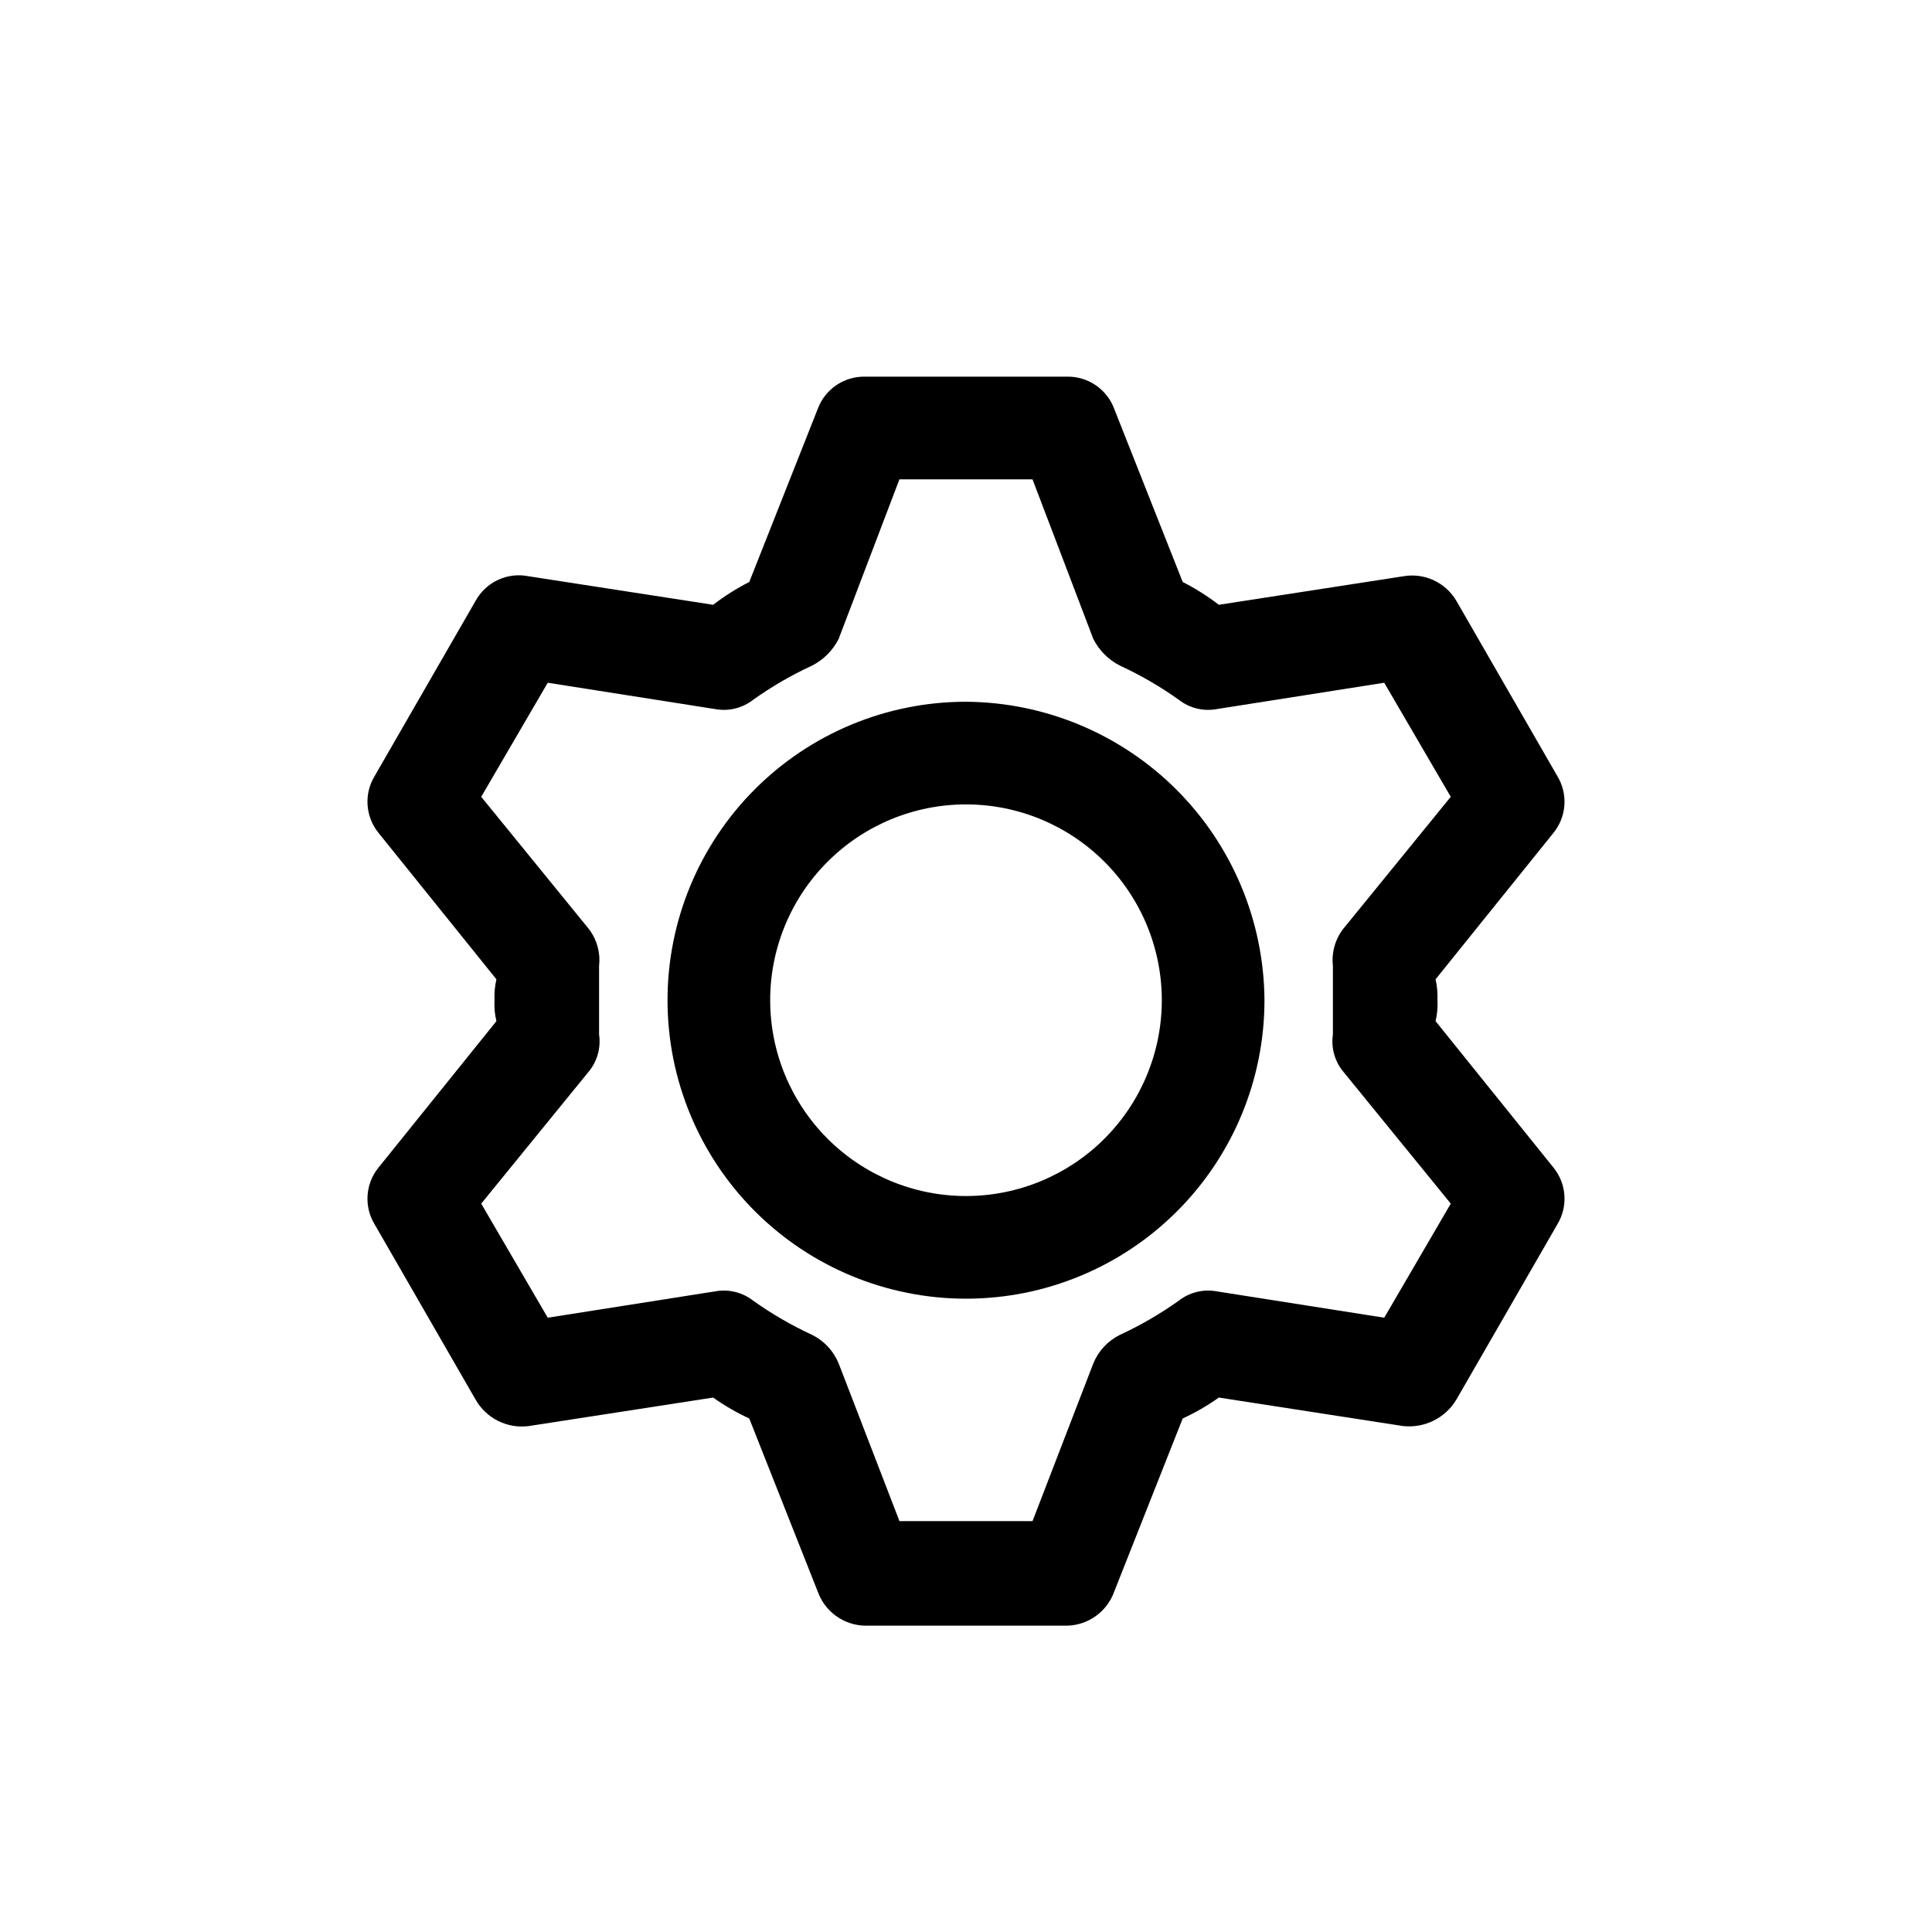
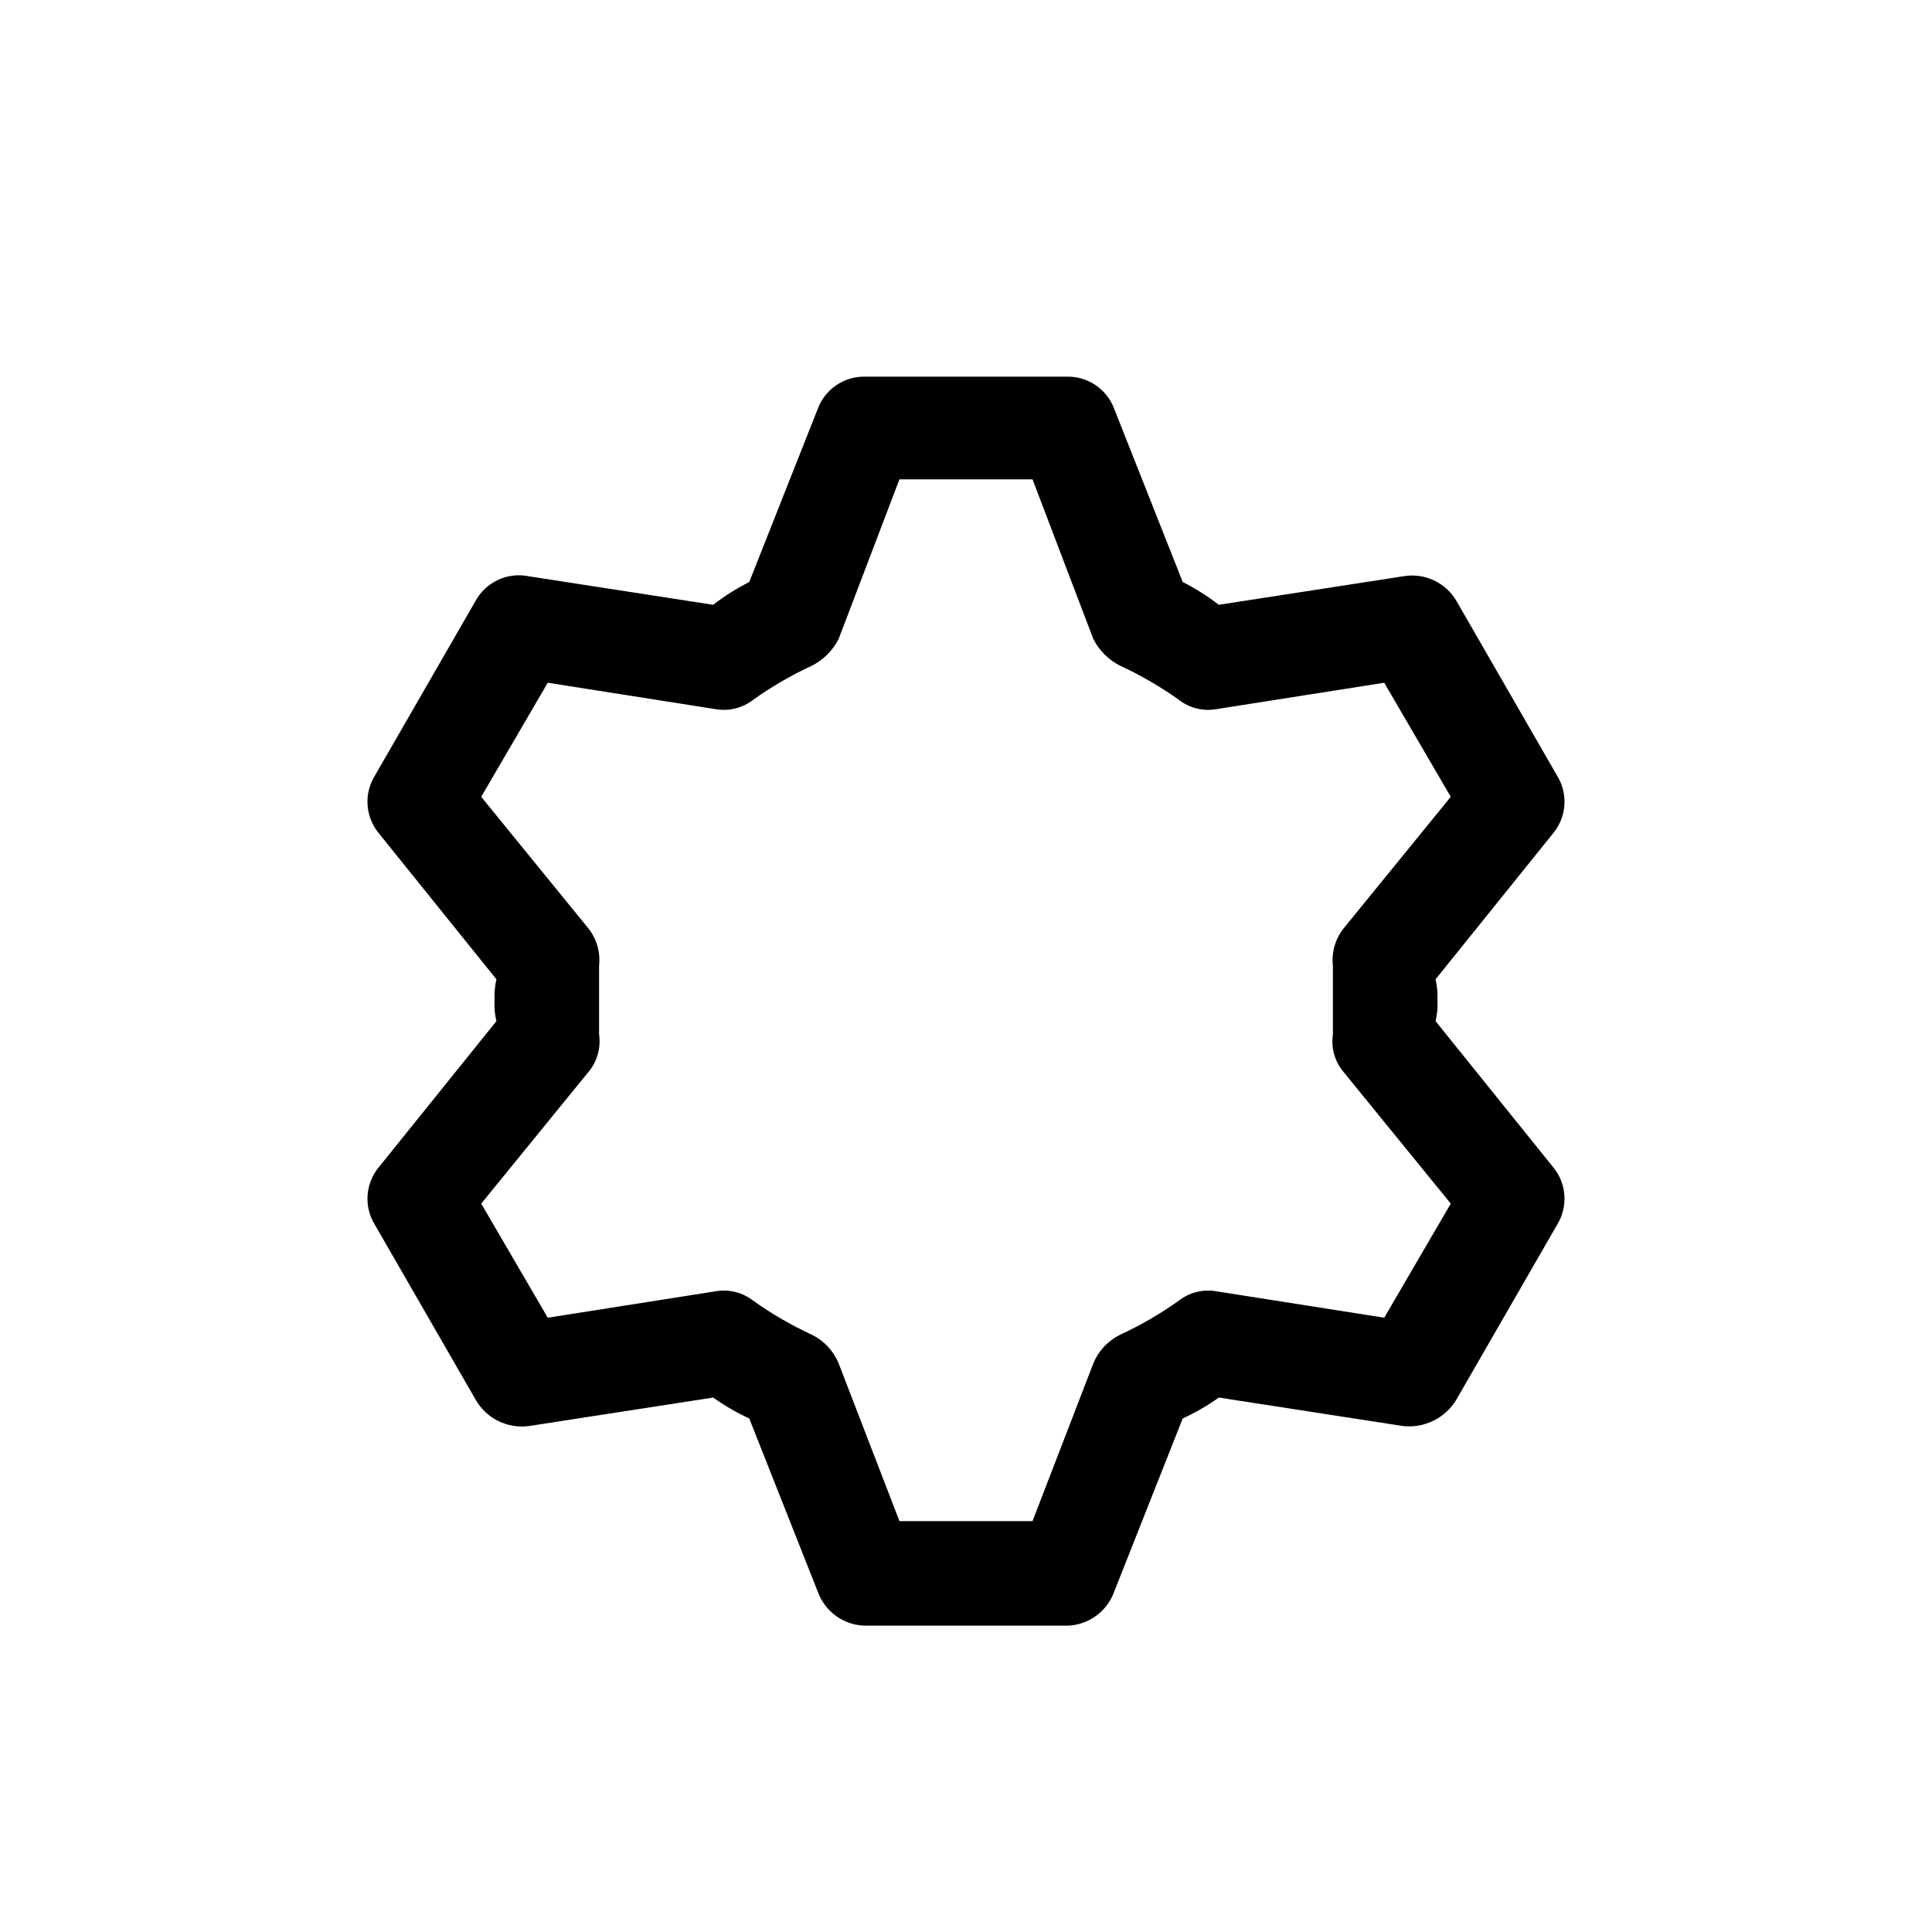
<svg xmlns="http://www.w3.org/2000/svg" fill="#000000" width="800px" height="800px" version="1.1" viewBox="144 144 512 512">
  <g>
-     <path d="m400 329.97c-20.98 0-41.098 8.332-55.934 23.168-14.832 14.832-23.164 34.953-23.164 55.93 0 20.98 8.332 41.098 23.164 55.93 14.836 14.836 34.953 23.168 55.934 23.168 20.977 0 41.094-8.332 55.93-23.168 14.832-14.832 23.168-34.949 23.168-55.93-0.133-20.938-8.508-40.98-23.312-55.785-14.809-14.805-34.848-23.18-55.785-23.312zm0 130.99c-13.766 0-26.965-5.469-36.695-15.199-9.73-9.734-15.199-22.934-15.199-36.695 0-13.762 5.469-26.961 15.199-36.691 9.73-9.734 22.93-15.199 36.695-15.199 13.762 0 26.961 5.465 36.691 15.199 9.73 9.73 15.199 22.93 15.199 36.691 0 13.762-5.469 26.961-15.199 36.695-9.73 9.73-22.93 15.199-36.691 15.199z" />
    <path d="m556.68 349.62-26.703-46.352c-2.867-4.918-8.496-7.535-14.105-6.547l-48.871 7.555c-2.996-2.305-6.199-4.328-9.57-6.043l-18.137-45.848c-1.938-5.254-7-8.695-12.598-8.566h-53.402c-5.598-0.129-10.66 3.312-12.594 8.566l-18.137 45.848h-0.004c-3.367 1.715-6.574 3.738-9.57 6.043l-48.871-7.555c-5.629-1.148-11.348 1.508-14.105 6.547l-26.703 46.352c-2.906 4.742-2.5 10.801 1.008 15.113l31.234 38.793h0.004c-0.418 1.816-0.586 3.684-0.504 5.543-0.109 1.863 0.059 3.731 0.504 5.543l-31.234 38.793h-0.004c-3.508 4.312-3.914 10.375-1.008 15.113l26.703 46.352c2.824 5.004 8.406 7.797 14.105 7.055l48.871-7.559c3.012 2.141 6.215 3.996 9.57 5.543l18.137 45.848 0.004-0.004c1.891 5.359 6.914 8.973 12.594 9.07h53.402c5.68-0.098 10.703-3.711 12.598-9.07l18.137-45.848v0.004c3.356-1.547 6.559-3.402 9.57-5.543l48.871 7.559c2.781 0.297 5.586-0.211 8.086-1.461s4.59-3.191 6.019-5.594l26.703-46.352c2.906-4.738 2.504-10.801-1.008-15.113l-31.234-38.793c0.441-1.812 0.613-3.68 0.5-5.543 0.086-1.859-0.086-3.727-0.5-5.543l31.234-38.793c3.512-4.312 3.914-10.371 1.008-15.113zm-56.93 40.809c-2.012 2.762-2.914 6.18-2.519 9.574v18.137c-0.504 3.398 0.406 6.859 2.519 9.57l28.719 35.266-17.633 30.23-44.84-7.055h-0.004c-3.398-0.5-6.859 0.41-9.57 2.519-4.914 3.504-10.141 6.539-15.617 9.07-3.195 1.574-5.703 4.262-7.055 7.555l-16.121 41.816h-35.266l-16.121-41.816h-0.004c-1.352-3.293-3.859-5.981-7.051-7.555-5.481-2.531-10.707-5.566-15.621-9.07-2.711-2.109-6.172-3.019-9.57-2.519l-44.84 7.055-17.633-30.23 28.719-35.266c2.109-2.711 3.019-6.172 2.516-9.57v-18.137c0.395-3.394-0.504-6.812-2.516-9.574l-28.719-35.266 17.633-30.23 44.84 7.055c3.398 0.5 6.859-0.41 9.57-2.519 4.914-3.504 10.141-6.539 15.621-9.066 3.035-1.547 5.504-4.016 7.051-7.055l16.121-42.32h35.266l16.121 42.32h0.004c1.547 3.039 4.016 5.508 7.055 7.055 5.477 2.527 10.703 5.562 15.617 9.066 2.711 2.109 6.172 3.019 9.57 2.519l44.84-7.055 17.633 30.23z" />
  </g>
</svg>